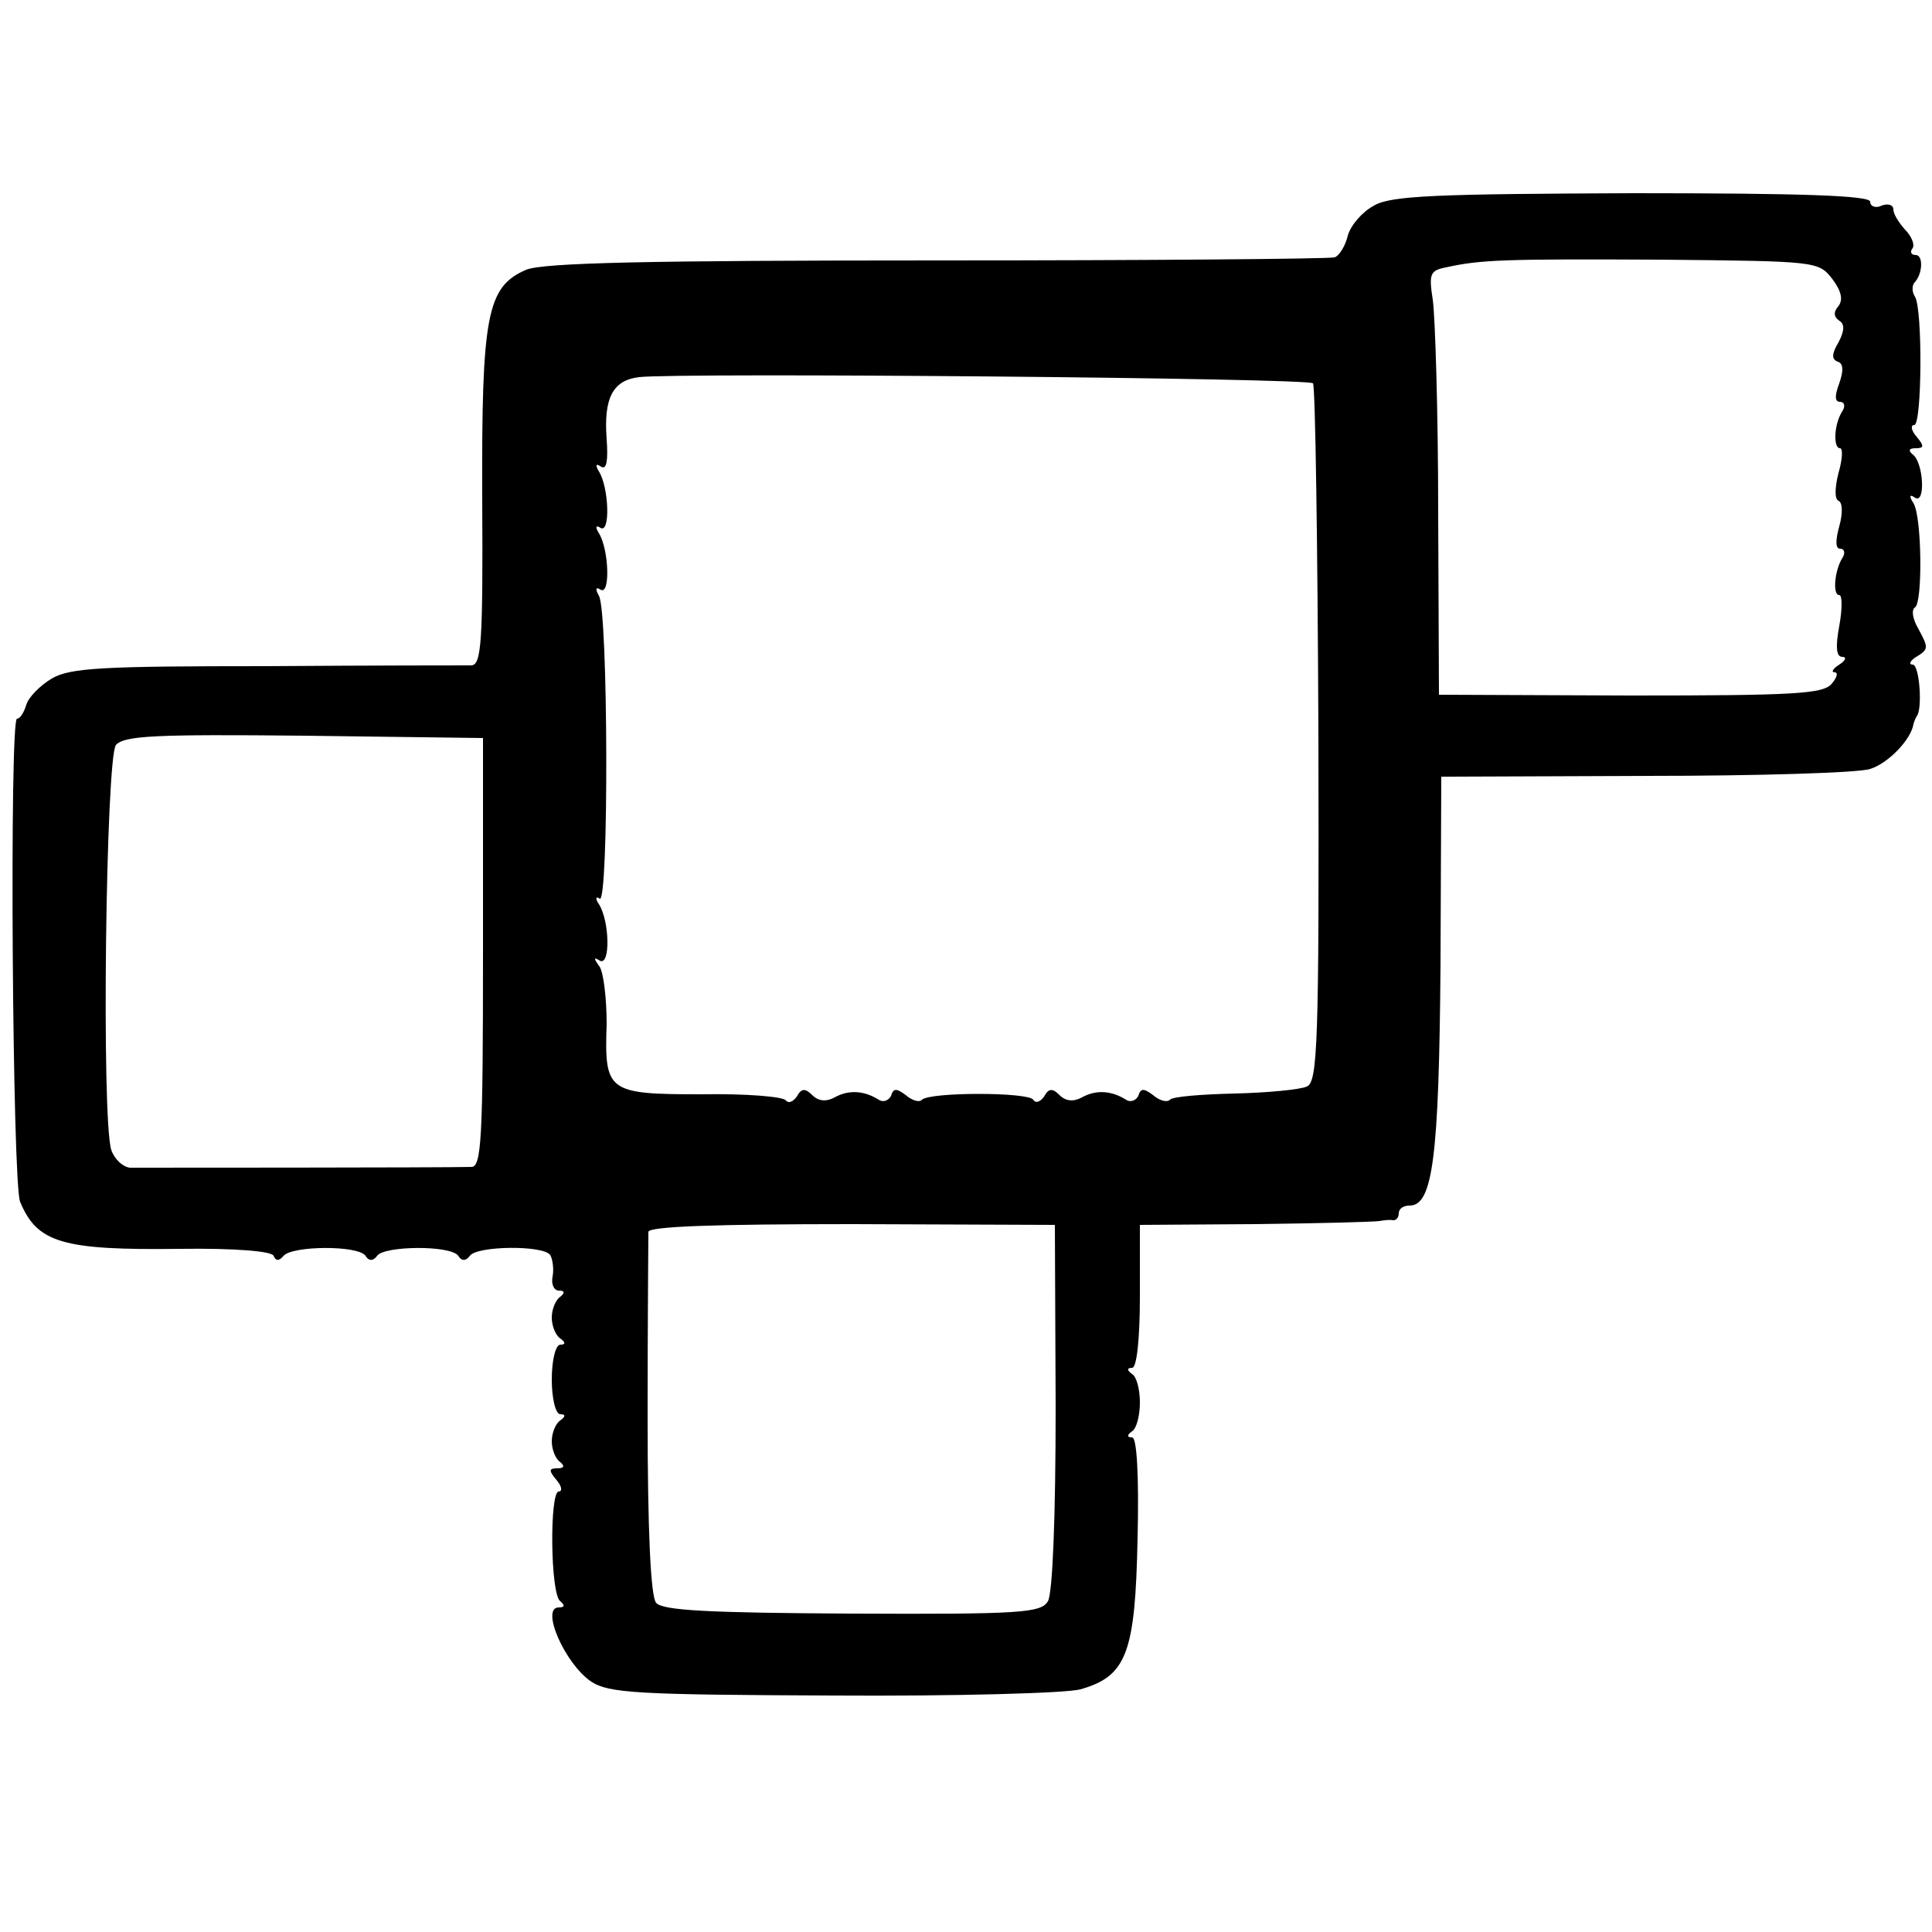
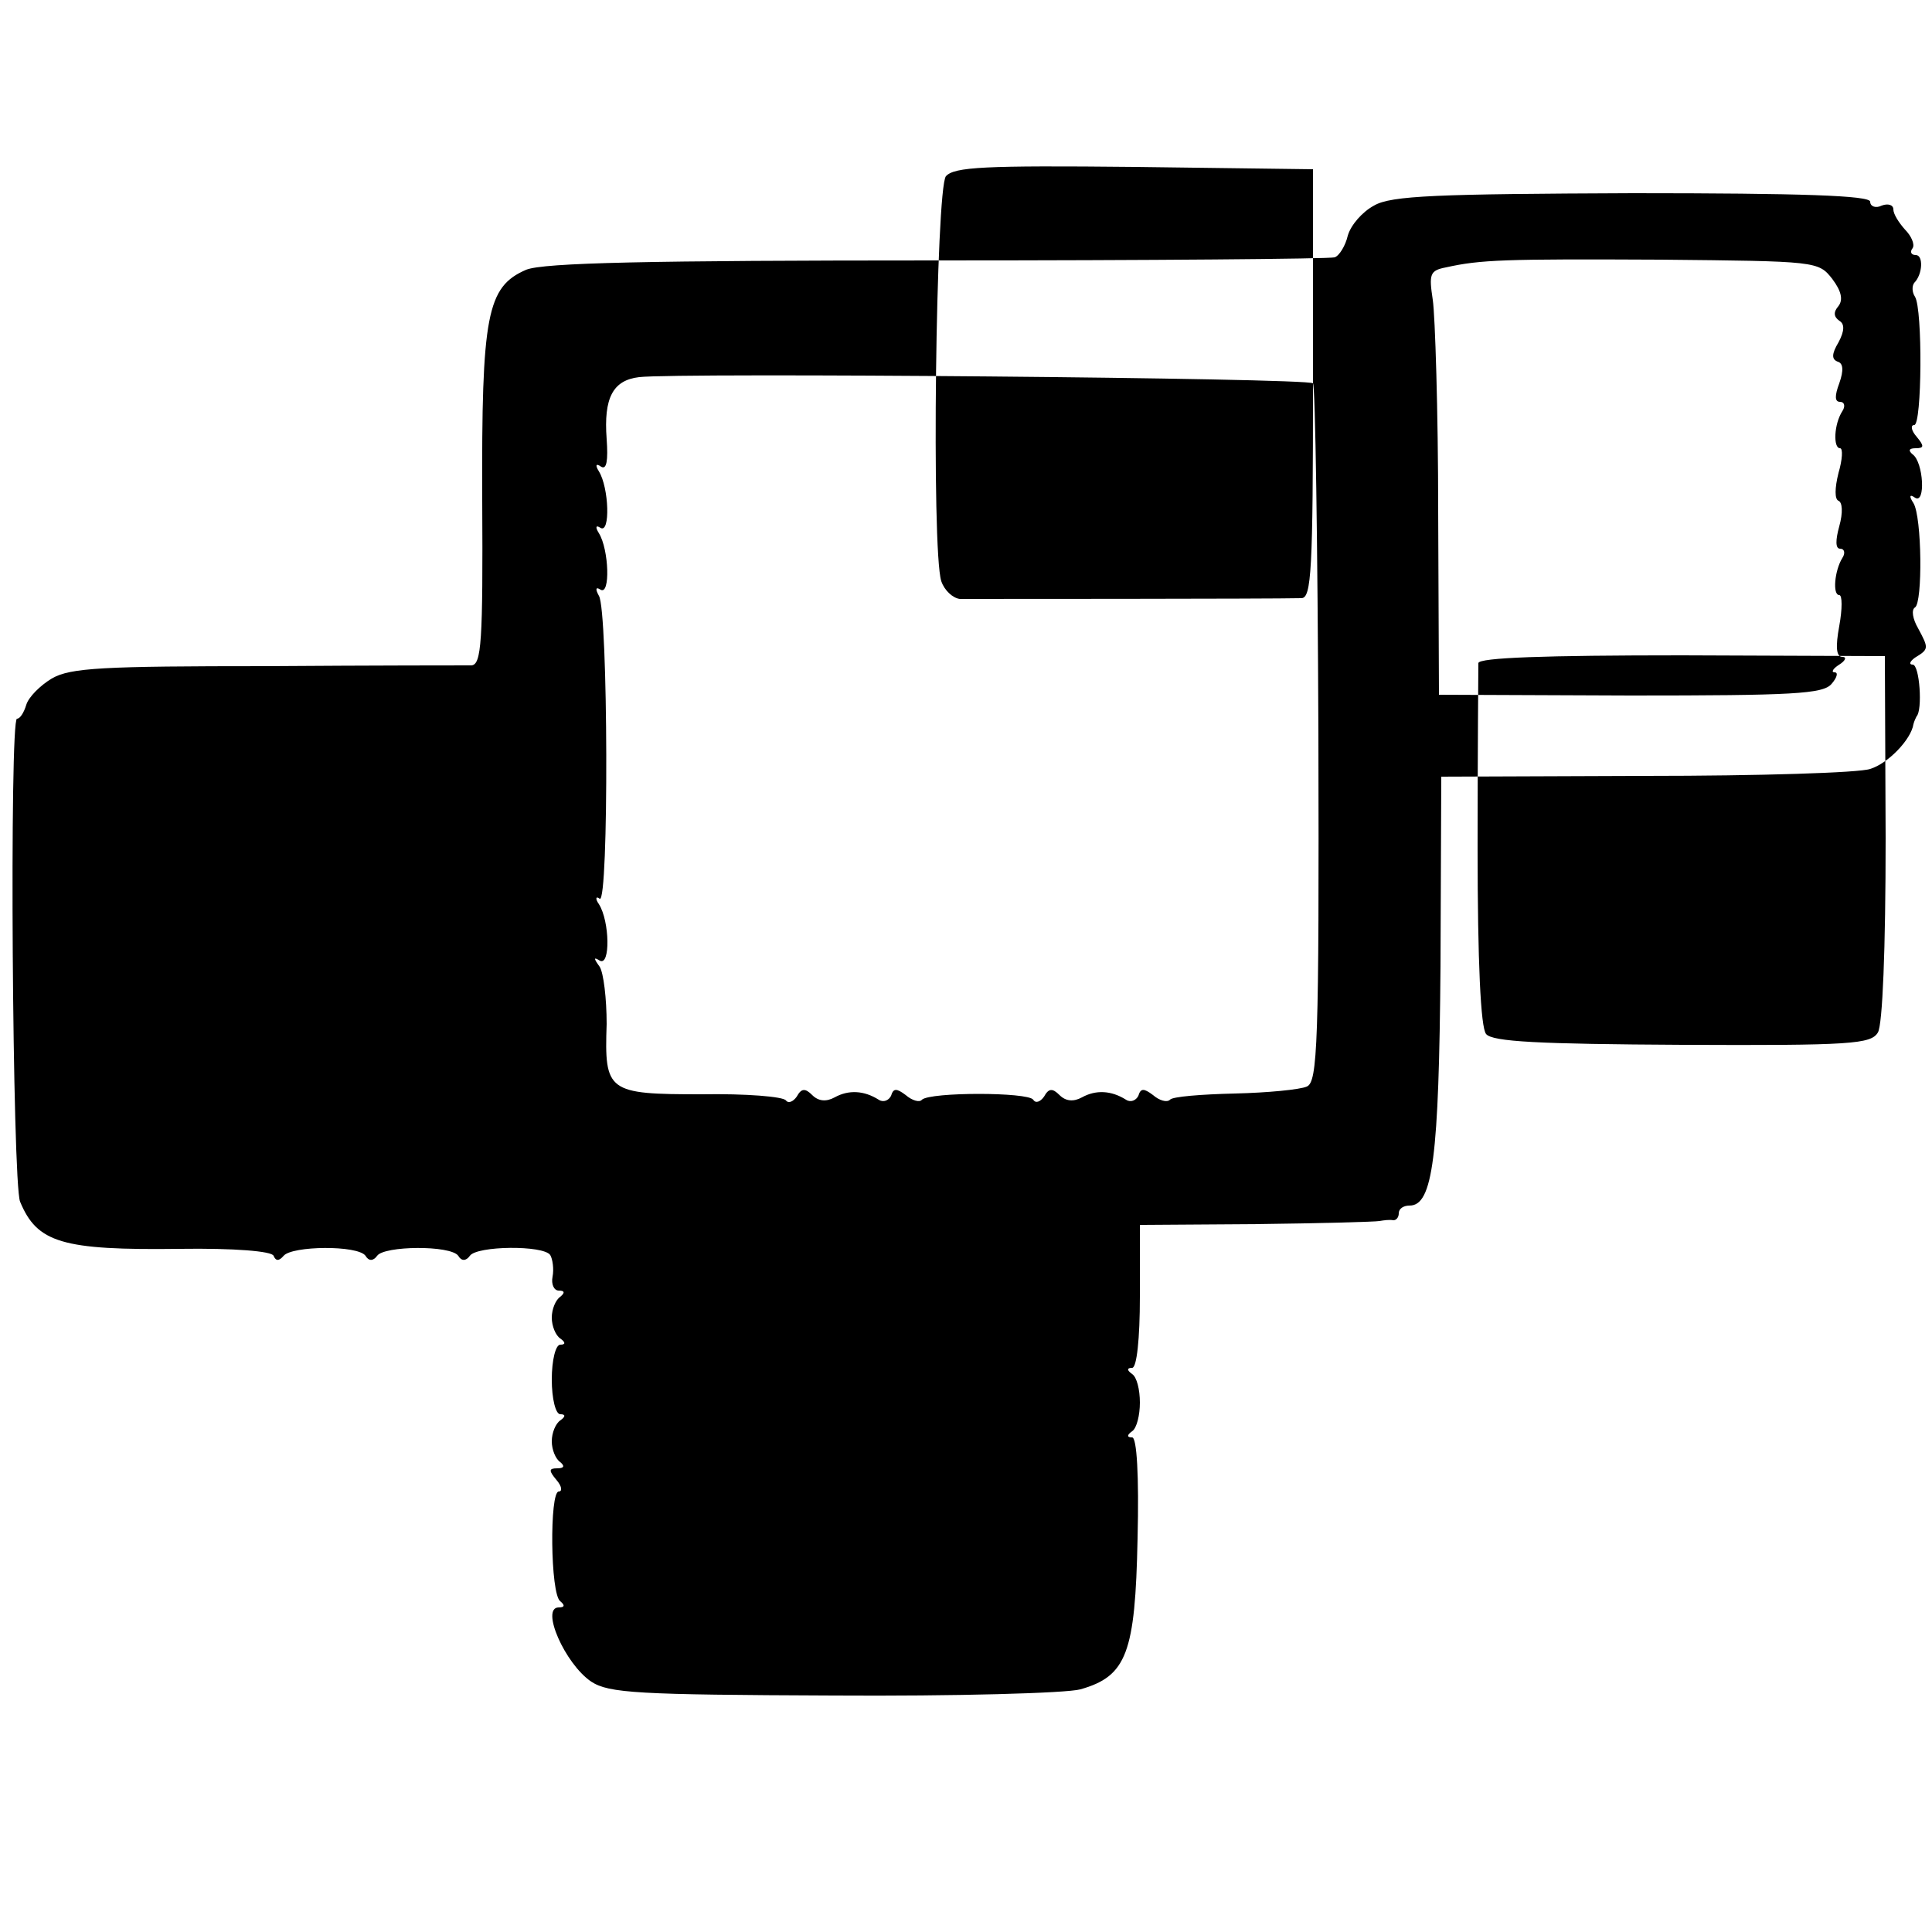
<svg xmlns="http://www.w3.org/2000/svg" version="1.0" width="250pt" height="250pt" viewBox="0 0 250 250" preserveAspectRatio="xMidYMid meet">
  <g transform="translate(0,250) scale(0.1,-0.1)" fill="#000000" stroke="none">
-     <path d="M1778 2234 c-15 -8 -30 -25 -34 -39 -3 -13 -11 -26 -17 -28 -7 -2 -238 -4 -514 -4 -376 0 -509 -3 -532 -12 -51 -22 -58 -58 -57 -298 1 -184 -1 -213 -14 -214 -8 0 -127 0 -265 -1 -212 0 -254 -2 -278 -16 -15 -9 -30 -24 -33 -34 -3 -10 -8 -18 -12 -18 -10 0 -6 -601 4 -625 22 -53 54 -63 207 -61 70 1 119 -3 121 -9 3 -7 7 -7 13 0 11 13 96 14 106 0 4 -7 10 -7 15 0 9 13 95 14 105 0 4 -7 10 -7 15 0 9 13 95 14 104 1 3 -5 5 -18 3 -28 -2 -10 2 -18 8 -18 8 0 8 -3 2 -8 -6 -4 -11 -16 -11 -27 0 -11 5 -23 11 -27 7 -5 7 -8 0 -8 -6 0 -11 -20 -11 -45 0 -25 5 -45 11 -45 7 0 7 -3 0 -8 -6 -4 -11 -16 -11 -27 0 -11 5 -23 11 -27 6 -5 5 -8 -4 -8 -11 0 -11 -3 -1 -15 7 -8 8 -15 3 -15 -12 0 -11 -133 2 -142 6 -5 6 -8 -2 -8 -24 0 8 -73 42 -96 23 -15 60 -17 313 -18 158 -1 302 3 320 8 60 17 71 47 74 195 2 82 -1 131 -7 131 -7 0 -7 3 0 8 6 4 10 21 10 37 0 17 -4 33 -10 37 -7 5 -7 8 0 8 6 0 10 38 10 92 l0 93 150 1 c83 1 155 3 160 4 6 1 13 2 18 1 4 0 7 4 7 9 0 6 6 10 14 10 30 0 38 62 40 310 l1 245 265 1 c146 0 276 4 290 9 23 7 53 38 56 58 1 4 3 8 4 10 8 8 4 67 -5 67 -5 0 -4 4 3 9 18 11 18 12 4 38 -7 12 -9 24 -4 27 10 6 9 117 -2 135 -6 9 -5 12 2 7 14 -9 11 46 -3 56 -6 5 -5 8 4 8 11 0 11 3 1 15 -7 8 -8 15 -3 15 10 0 11 150 1 166 -4 6 -4 14 -1 18 11 11 12 36 2 36 -6 0 -8 4 -4 9 3 5 -2 16 -10 24 -8 9 -15 20 -15 26 0 6 -7 8 -15 5 -8 -4 -15 -1 -15 5 0 8 -89 11 -307 11 -253 -1 -313 -3 -335 -16z m593 -95 c12 -16 14 -27 8 -35 -7 -8 -6 -14 1 -19 7 -4 7 -13 -1 -28 -9 -15 -9 -22 -1 -25 7 -2 8 -11 2 -28 -6 -16 -6 -24 1 -24 6 0 7 -6 3 -12 -11 -17 -12 -48 -3 -48 4 0 3 -15 -2 -32 -5 -20 -5 -34 0 -36 5 -2 6 -15 1 -33 -5 -18 -5 -29 1 -29 6 0 7 -6 3 -12 -10 -16 -13 -48 -4 -48 4 0 4 -18 0 -40 -5 -27 -4 -40 4 -40 6 0 4 -5 -4 -10 -8 -5 -11 -10 -6 -10 5 0 3 -7 -4 -15 -11 -13 -50 -15 -260 -15 l-248 1 -1 237 c0 130 -4 254 -7 274 -5 33 -4 38 17 42 45 10 75 11 278 10 202 -2 204 -2 222 -25z m-672 -135 c3 -3 6 -208 7 -454 1 -402 -1 -450 -15 -456 -9 -4 -51 -8 -93 -9 -43 -1 -81 -4 -84 -8 -4 -4 -14 -1 -22 6 -12 9 -16 9 -19 -1 -3 -6 -10 -9 -16 -5 -19 12 -39 13 -57 3 -11 -6 -21 -5 -29 3 -9 9 -14 9 -20 -2 -5 -7 -11 -9 -14 -4 -7 10 -133 10 -144 0 -3 -4 -13 -1 -21 6 -12 9 -16 9 -19 -1 -3 -6 -10 -9 -16 -5 -19 12 -39 13 -57 3 -11 -6 -21 -5 -29 3 -9 9 -14 9 -20 -2 -5 -7 -11 -9 -14 -5 -3 5 -52 9 -109 8 -122 0 -126 3 -123 91 0 33 -4 66 -9 74 -8 11 -8 13 0 8 14 -8 13 51 -1 73 -5 7 -4 11 1 7 12 -7 11 373 -1 392 -5 9 -4 12 2 8 13 -8 11 52 -2 73 -5 8 -4 11 2 7 13 -8 11 52 -2 73 -5 8 -4 11 3 6 7 -4 9 8 7 36 -4 53 8 76 42 80 50 6 866 -1 872 -8z m-1074 -736 c0 -242 -2 -278 -15 -278 -37 -1 -427 -1 -442 -1 -9 1 -20 11 -24 23 -13 41 -7 507 6 524 11 12 49 14 244 12 l231 -3 0 -277z m741 -588 c0 -145 -4 -242 -10 -252 -9 -15 -34 -17 -253 -16 -186 1 -246 4 -254 14 -7 8 -11 93 -11 241 0 125 1 233 1 239 1 7 85 10 264 10 l262 -1 1 -235z" />
+     <path d="M1778 2234 c-15 -8 -30 -25 -34 -39 -3 -13 -11 -26 -17 -28 -7 -2 -238 -4 -514 -4 -376 0 -509 -3 -532 -12 -51 -22 -58 -58 -57 -298 1 -184 -1 -213 -14 -214 -8 0 -127 0 -265 -1 -212 0 -254 -2 -278 -16 -15 -9 -30 -24 -33 -34 -3 -10 -8 -18 -12 -18 -10 0 -6 -601 4 -625 22 -53 54 -63 207 -61 70 1 119 -3 121 -9 3 -7 7 -7 13 0 11 13 96 14 106 0 4 -7 10 -7 15 0 9 13 95 14 105 0 4 -7 10 -7 15 0 9 13 95 14 104 1 3 -5 5 -18 3 -28 -2 -10 2 -18 8 -18 8 0 8 -3 2 -8 -6 -4 -11 -16 -11 -27 0 -11 5 -23 11 -27 7 -5 7 -8 0 -8 -6 0 -11 -20 -11 -45 0 -25 5 -45 11 -45 7 0 7 -3 0 -8 -6 -4 -11 -16 -11 -27 0 -11 5 -23 11 -27 6 -5 5 -8 -4 -8 -11 0 -11 -3 -1 -15 7 -8 8 -15 3 -15 -12 0 -11 -133 2 -142 6 -5 6 -8 -2 -8 -24 0 8 -73 42 -96 23 -15 60 -17 313 -18 158 -1 302 3 320 8 60 17 71 47 74 195 2 82 -1 131 -7 131 -7 0 -7 3 0 8 6 4 10 21 10 37 0 17 -4 33 -10 37 -7 5 -7 8 0 8 6 0 10 38 10 92 l0 93 150 1 c83 1 155 3 160 4 6 1 13 2 18 1 4 0 7 4 7 9 0 6 6 10 14 10 30 0 38 62 40 310 l1 245 265 1 c146 0 276 4 290 9 23 7 53 38 56 58 1 4 3 8 4 10 8 8 4 67 -5 67 -5 0 -4 4 3 9 18 11 18 12 4 38 -7 12 -9 24 -4 27 10 6 9 117 -2 135 -6 9 -5 12 2 7 14 -9 11 46 -3 56 -6 5 -5 8 4 8 11 0 11 3 1 15 -7 8 -8 15 -3 15 10 0 11 150 1 166 -4 6 -4 14 -1 18 11 11 12 36 2 36 -6 0 -8 4 -4 9 3 5 -2 16 -10 24 -8 9 -15 20 -15 26 0 6 -7 8 -15 5 -8 -4 -15 -1 -15 5 0 8 -89 11 -307 11 -253 -1 -313 -3 -335 -16z m593 -95 c12 -16 14 -27 8 -35 -7 -8 -6 -14 1 -19 7 -4 7 -13 -1 -28 -9 -15 -9 -22 -1 -25 7 -2 8 -11 2 -28 -6 -16 -6 -24 1 -24 6 0 7 -6 3 -12 -11 -17 -12 -48 -3 -48 4 0 3 -15 -2 -32 -5 -20 -5 -34 0 -36 5 -2 6 -15 1 -33 -5 -18 -5 -29 1 -29 6 0 7 -6 3 -12 -10 -16 -13 -48 -4 -48 4 0 4 -18 0 -40 -5 -27 -4 -40 4 -40 6 0 4 -5 -4 -10 -8 -5 -11 -10 -6 -10 5 0 3 -7 -4 -15 -11 -13 -50 -15 -260 -15 l-248 1 -1 237 c0 130 -4 254 -7 274 -5 33 -4 38 17 42 45 10 75 11 278 10 202 -2 204 -2 222 -25z m-672 -135 c3 -3 6 -208 7 -454 1 -402 -1 -450 -15 -456 -9 -4 -51 -8 -93 -9 -43 -1 -81 -4 -84 -8 -4 -4 -14 -1 -22 6 -12 9 -16 9 -19 -1 -3 -6 -10 -9 -16 -5 -19 12 -39 13 -57 3 -11 -6 -21 -5 -29 3 -9 9 -14 9 -20 -2 -5 -7 -11 -9 -14 -4 -7 10 -133 10 -144 0 -3 -4 -13 -1 -21 6 -12 9 -16 9 -19 -1 -3 -6 -10 -9 -16 -5 -19 12 -39 13 -57 3 -11 -6 -21 -5 -29 3 -9 9 -14 9 -20 -2 -5 -7 -11 -9 -14 -5 -3 5 -52 9 -109 8 -122 0 -126 3 -123 91 0 33 -4 66 -9 74 -8 11 -8 13 0 8 14 -8 13 51 -1 73 -5 7 -4 11 1 7 12 -7 11 373 -1 392 -5 9 -4 12 2 8 13 -8 11 52 -2 73 -5 8 -4 11 2 7 13 -8 11 52 -2 73 -5 8 -4 11 3 6 7 -4 9 8 7 36 -4 53 8 76 42 80 50 6 866 -1 872 -8z c0 -242 -2 -278 -15 -278 -37 -1 -427 -1 -442 -1 -9 1 -20 11 -24 23 -13 41 -7 507 6 524 11 12 49 14 244 12 l231 -3 0 -277z m741 -588 c0 -145 -4 -242 -10 -252 -9 -15 -34 -17 -253 -16 -186 1 -246 4 -254 14 -7 8 -11 93 -11 241 0 125 1 233 1 239 1 7 85 10 264 10 l262 -1 1 -235z" />
  </g>
</svg>